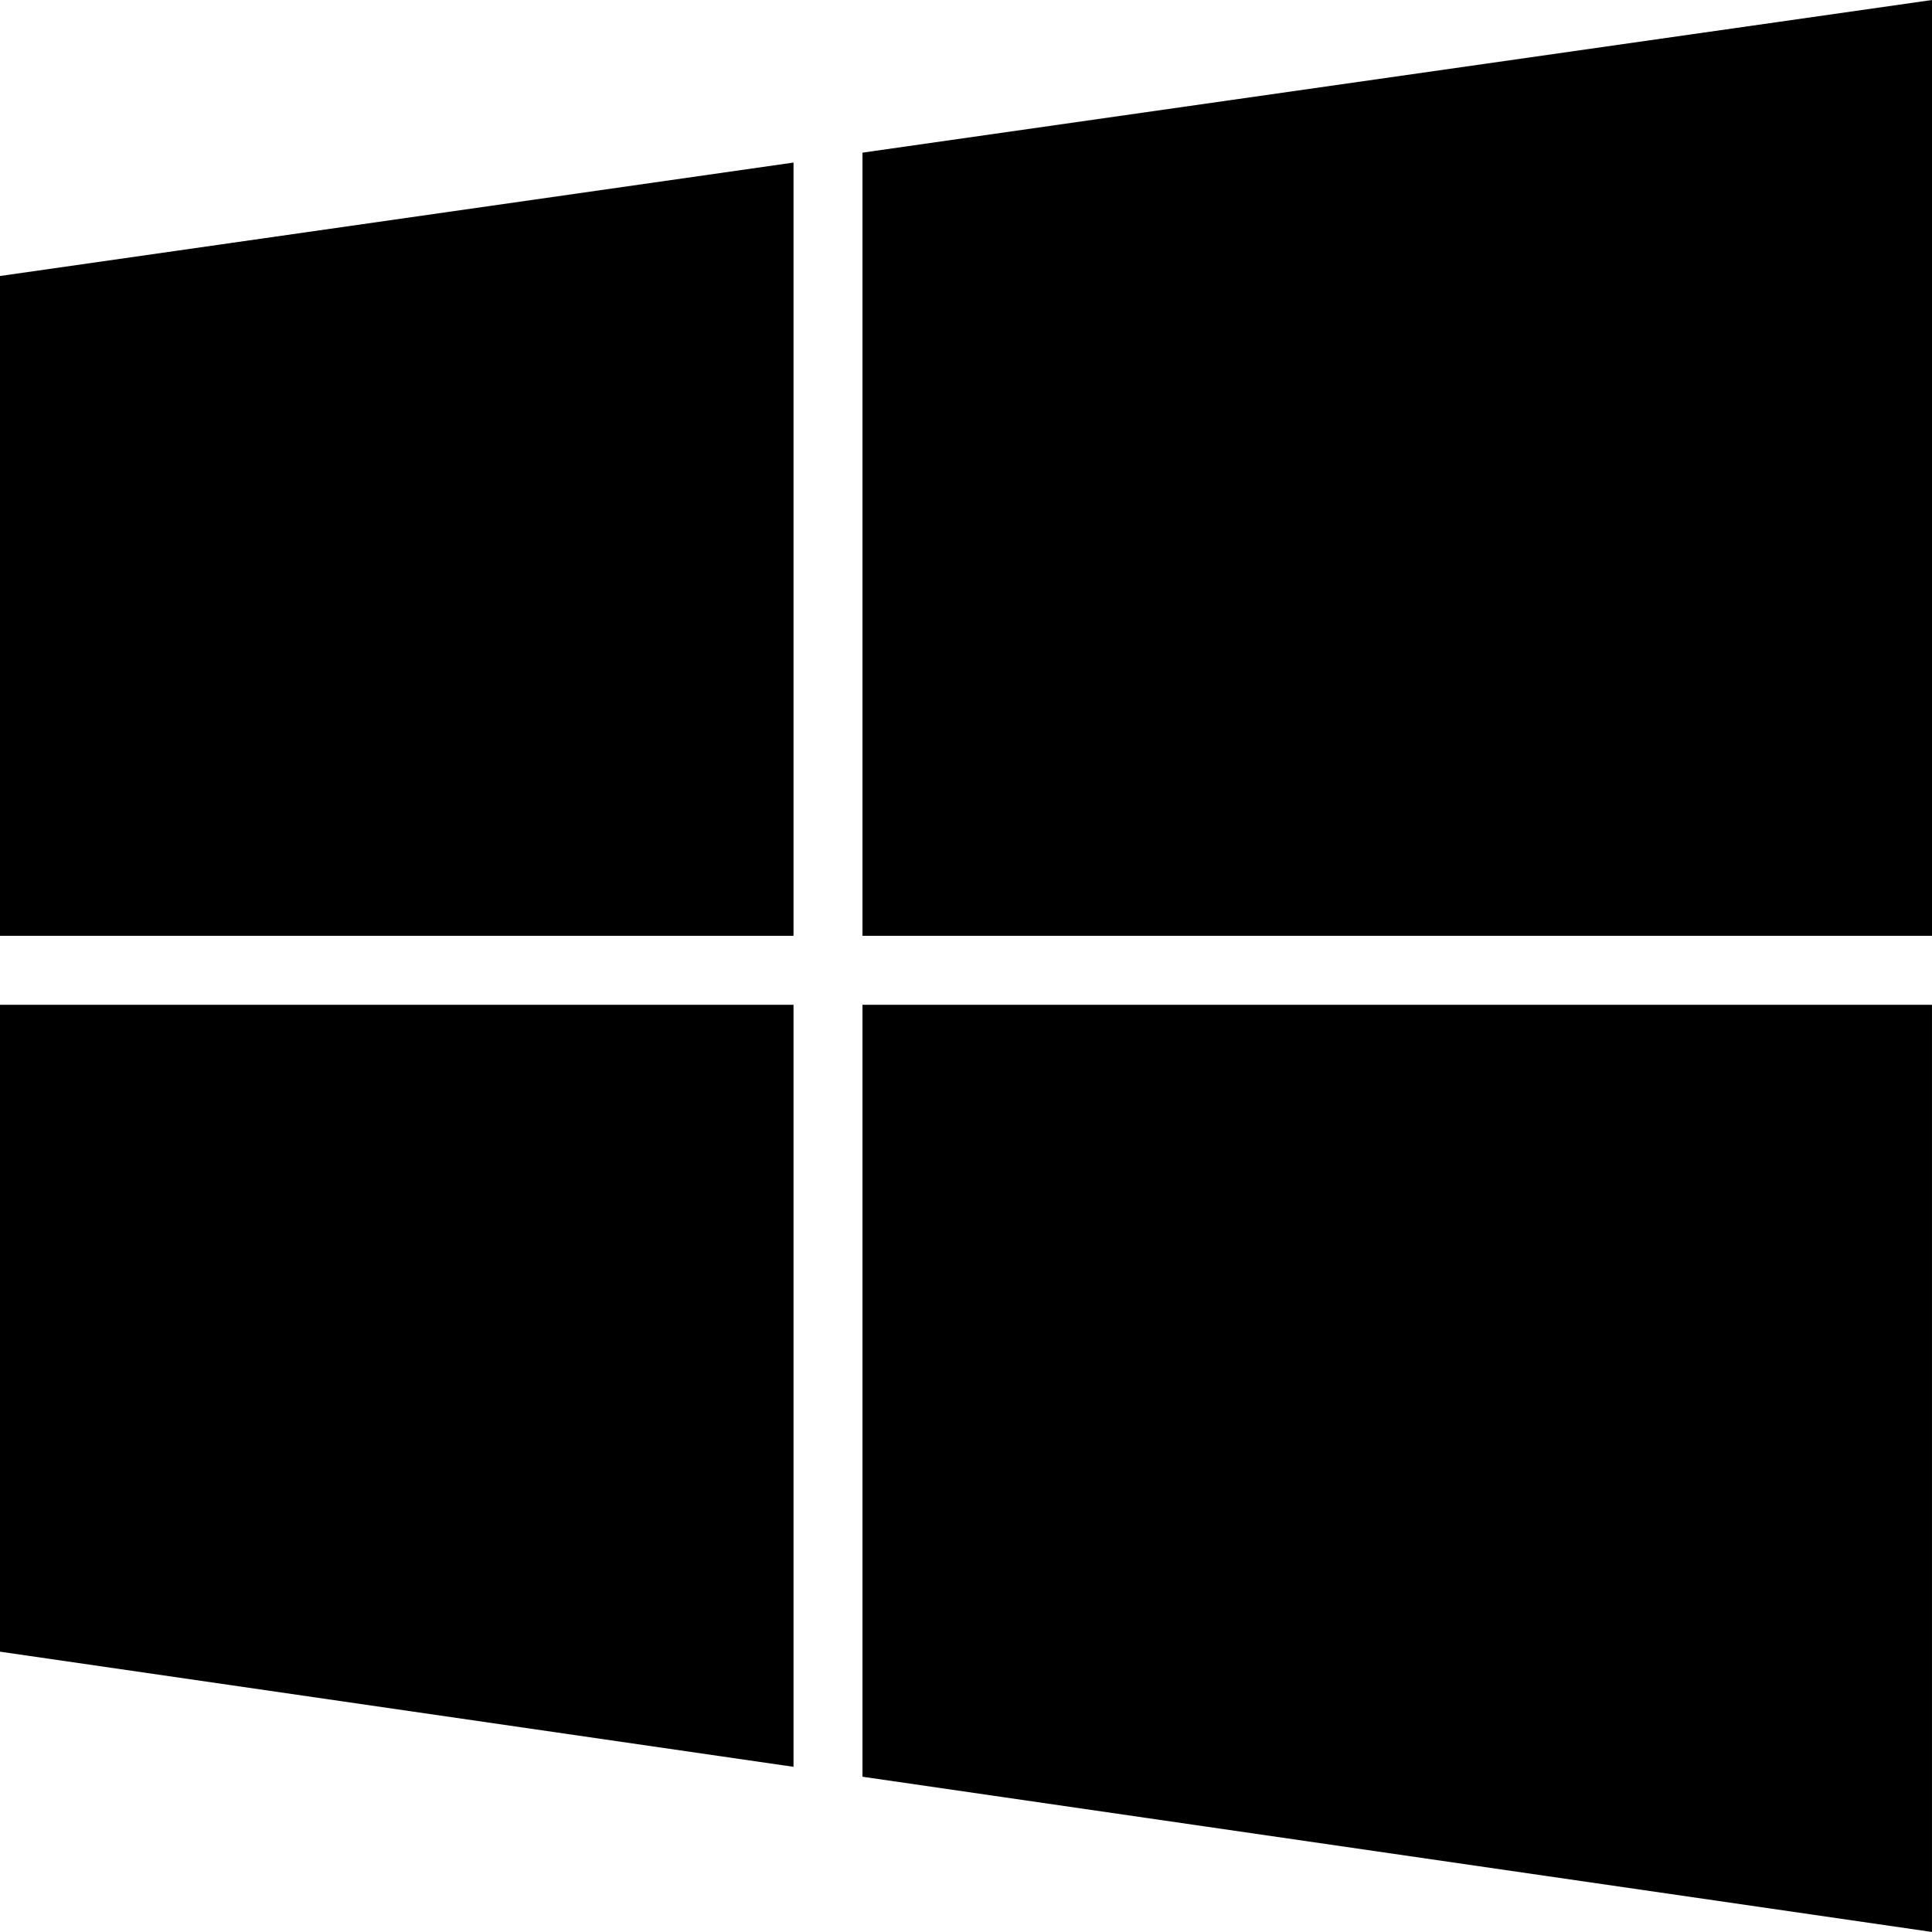
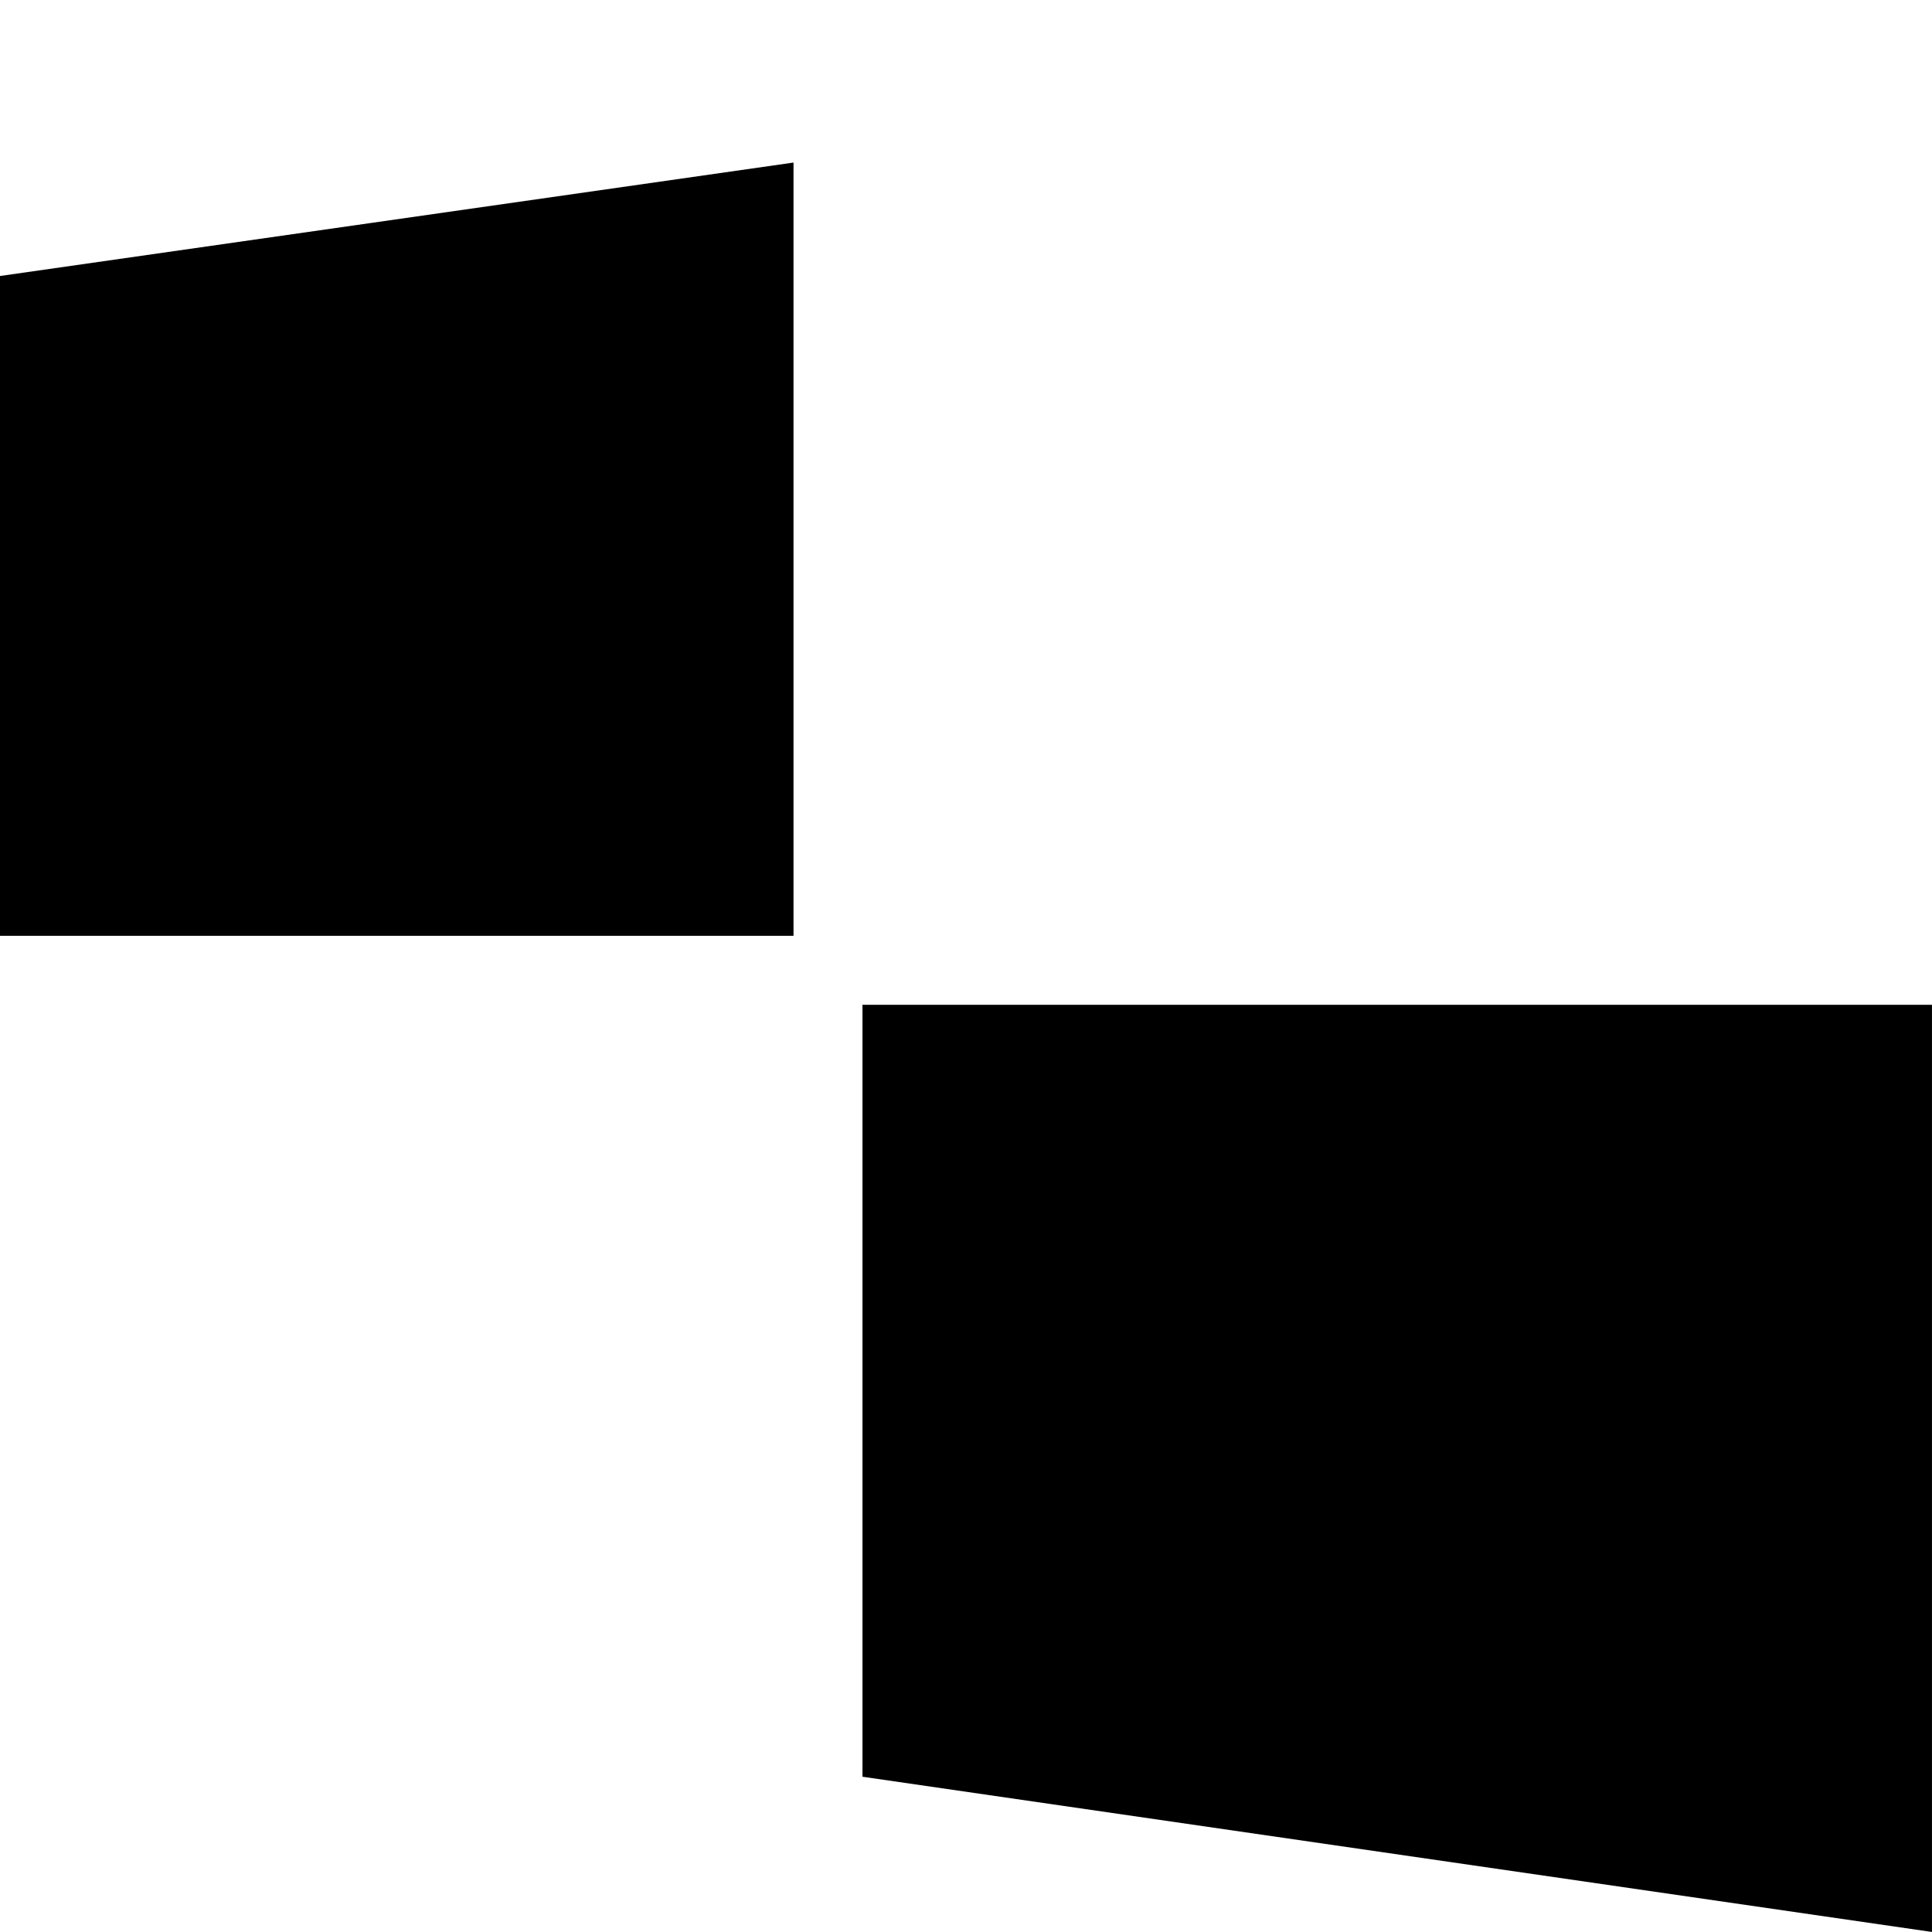
<svg xmlns="http://www.w3.org/2000/svg" width="64.155" height="64.155" viewBox="0 0 64.155 64.155">
  <g id="Icon_ionic-logo-windows" data-name="Icon ionic-logo-windows" transform="translate(-2.25 -2.25)">
    <path id="Path_193" data-name="Path 193" d="M51.827,18.633H16.312V44.266l35.514,5.155V18.633Z" transform="translate(14.578 16.983)" />
-     <path id="Path_194" data-name="Path 194" d="M28.6,18.633H2.25v21.48L28.6,43.937v-25.3Z" transform="translate(0 16.983)" />
-     <path id="Path_195" data-name="Path 195" d="M51.827,2.25,16.312,7.319V33.325H51.827V2.25Z" transform="translate(14.578)" />
    <path id="Path_196" data-name="Path 196" d="M28.6,4.9,2.25,8.667v21.91H28.6V4.9Z" transform="translate(0 2.748)" />
  </g>
</svg>